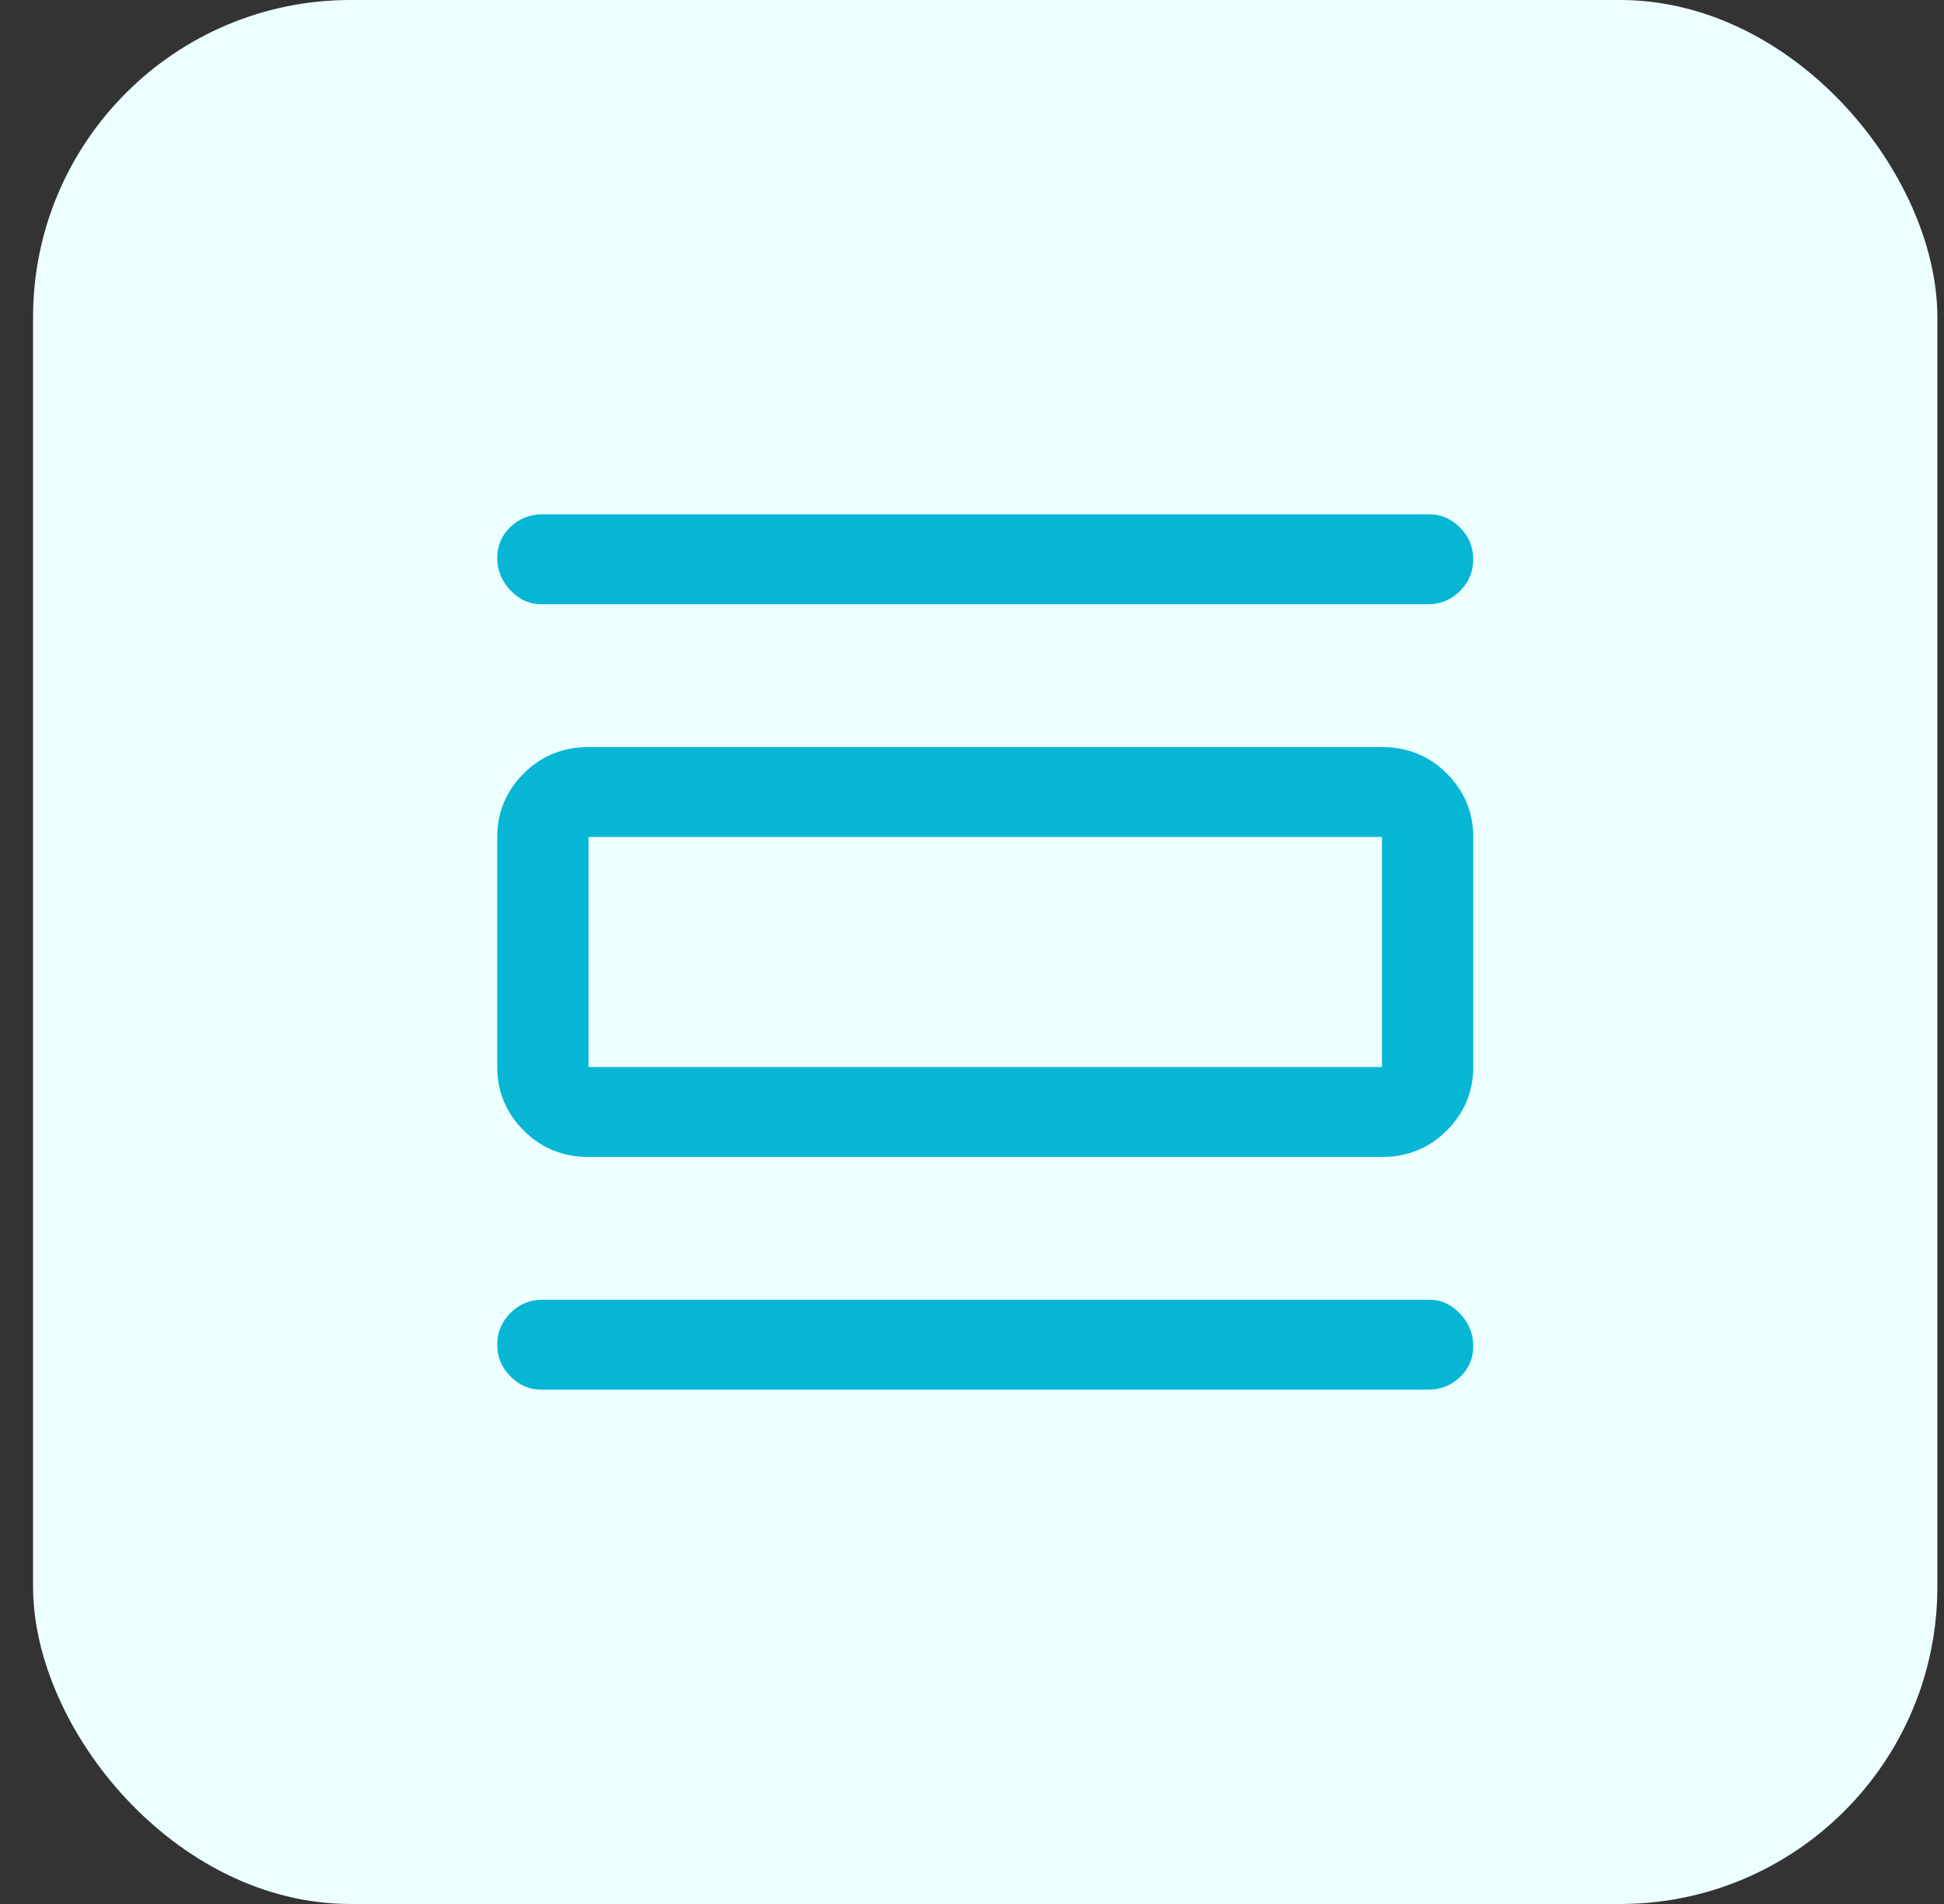
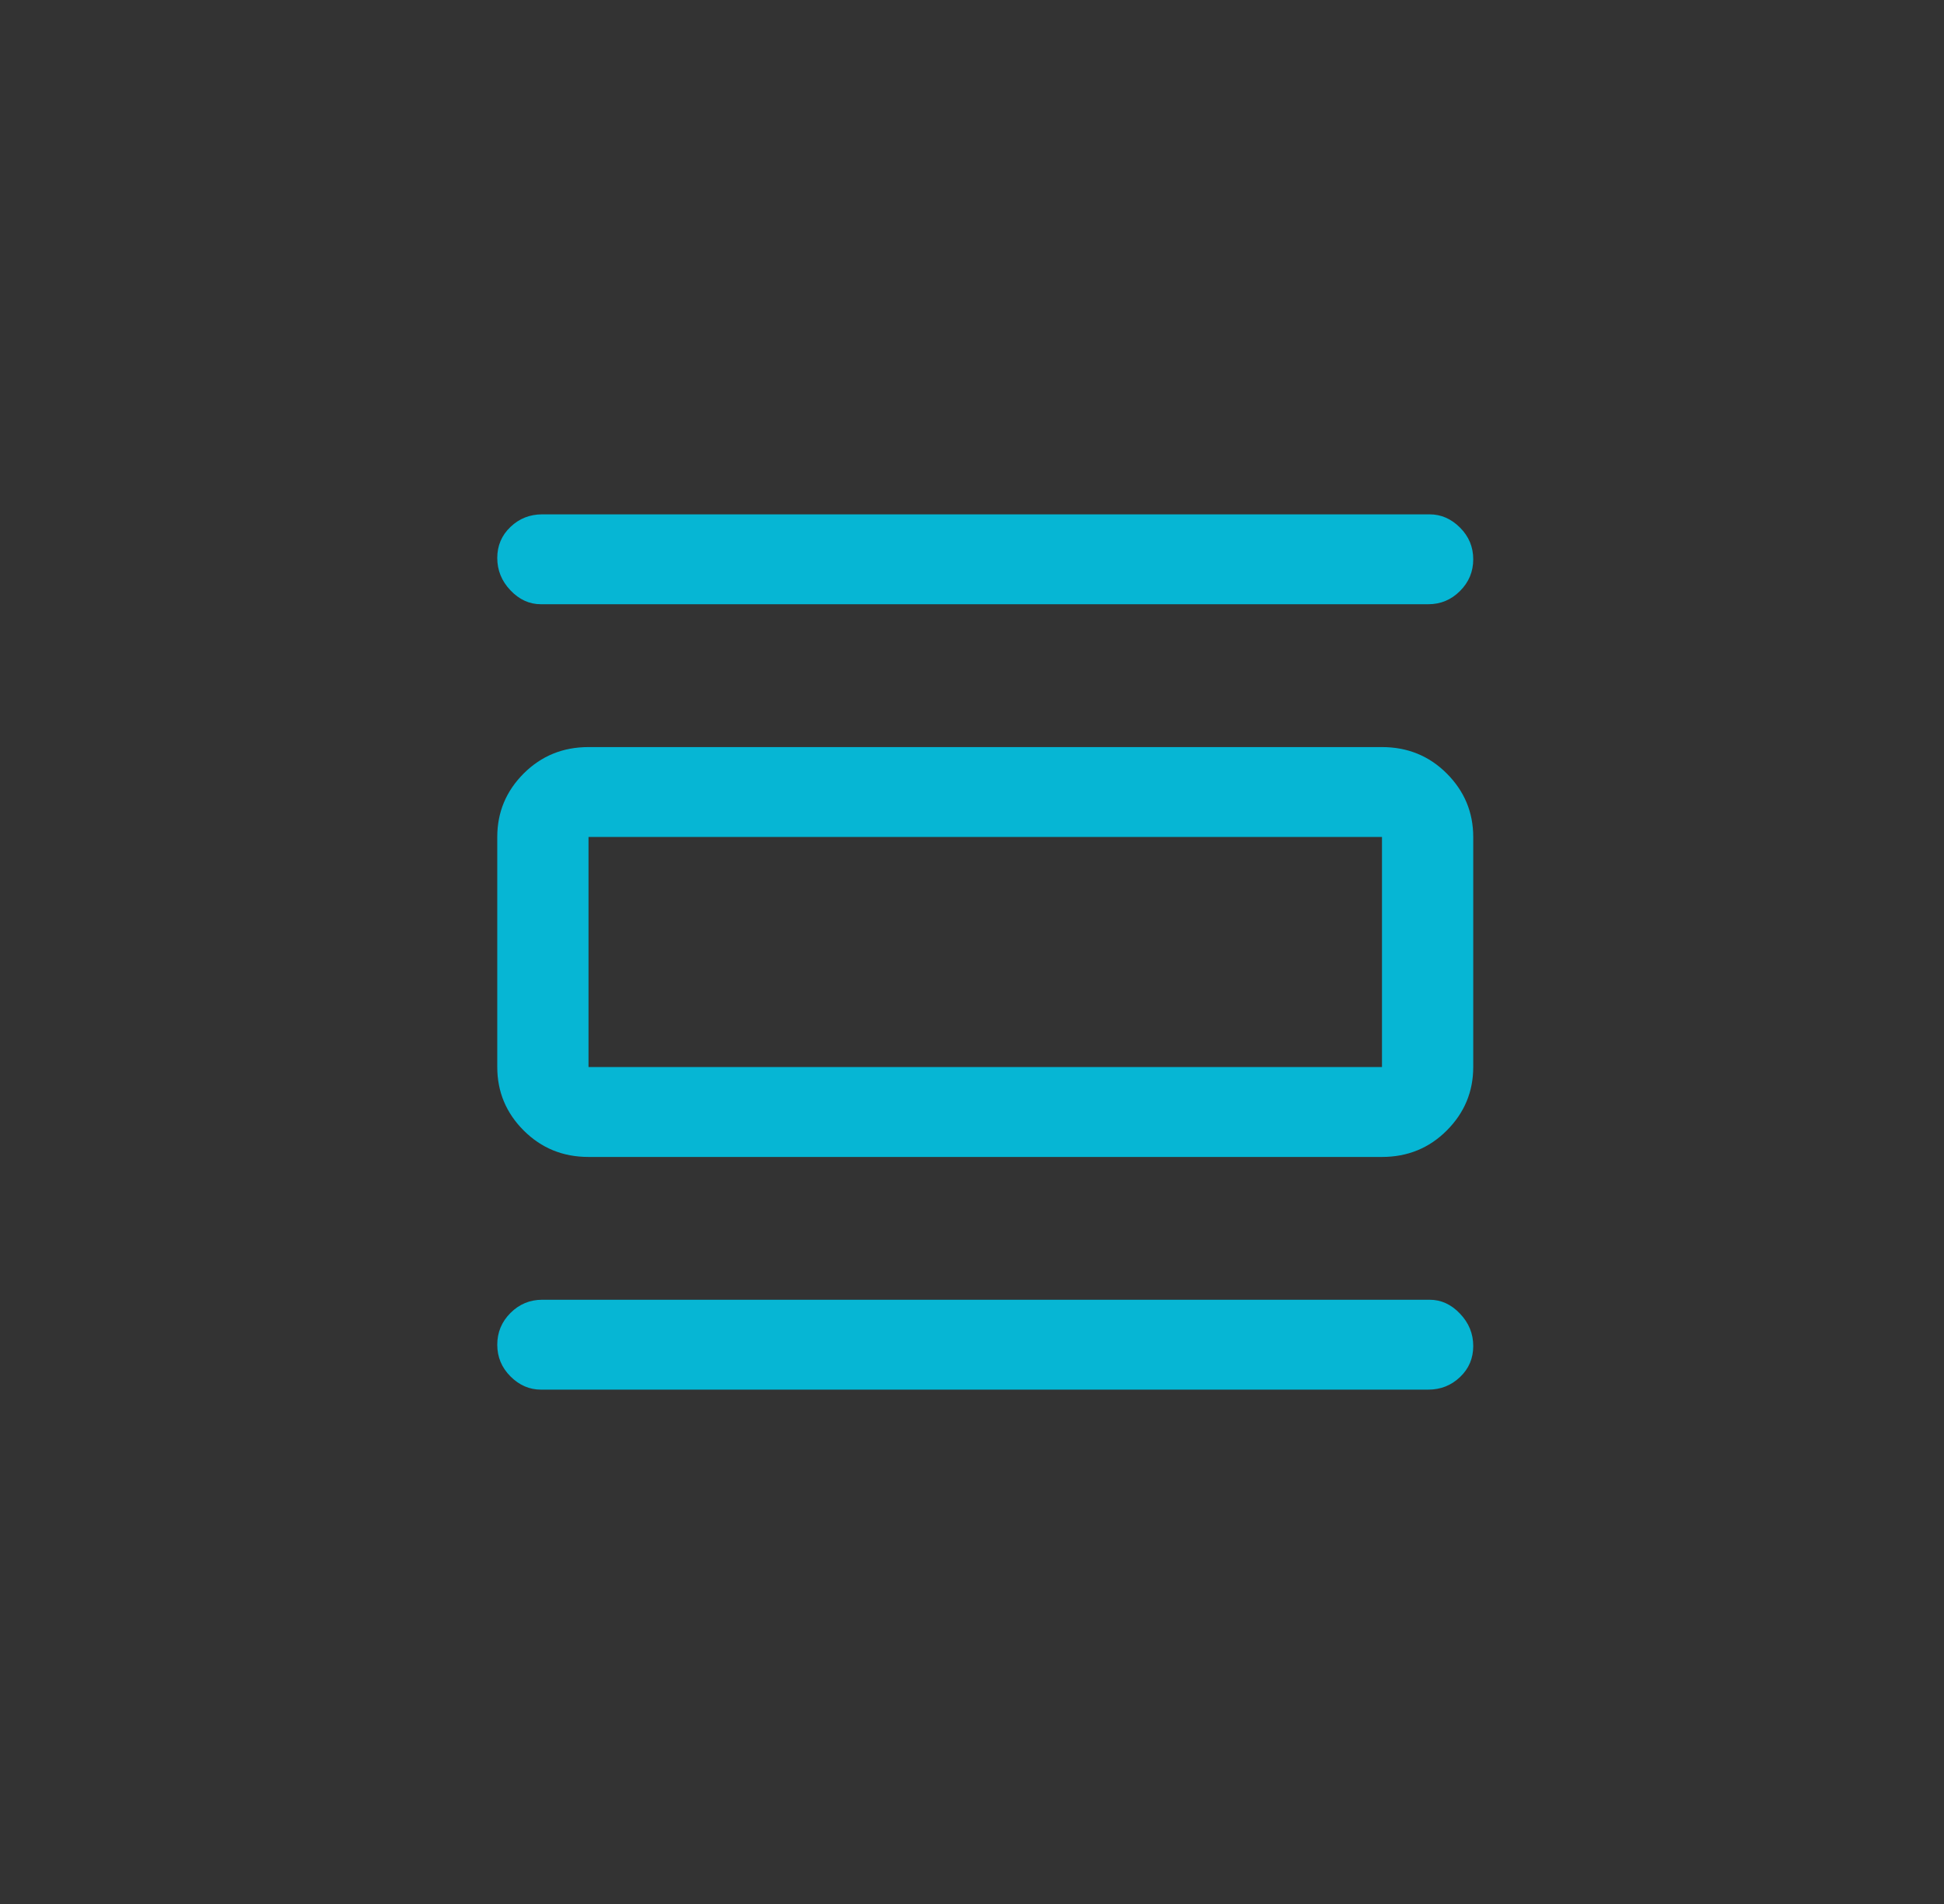
<svg xmlns="http://www.w3.org/2000/svg" width="49" height="48" viewBox="0 0 49 48" fill="none">
  <rect x="0" y="0" width="49" height="48" fill="#333333" stroke="none" />
-   <rect x="0.833" width="48" height="48" rx="8" fill="#ECFEFF" />
  <path d="M13.634 35.033C13.345 35.033 13.089 34.922 12.867 34.7C12.645 34.478 12.534 34.211 12.534 33.9C12.534 33.589 12.645 33.322 12.867 33.1C13.089 32.878 13.356 32.767 13.667 32.767H36.034C36.323 32.767 36.578 32.883 36.8 33.117C37.023 33.35 37.134 33.622 37.134 33.934C37.134 34.245 37.023 34.506 36.8 34.717C36.578 34.928 36.312 35.033 36 35.033H13.634ZM13.634 15.233C13.345 15.233 13.089 15.117 12.867 14.883C12.645 14.65 12.534 14.378 12.534 14.067C12.534 13.756 12.645 13.495 12.867 13.284C13.089 13.072 13.356 12.967 13.667 12.967H36.034C36.323 12.967 36.578 13.078 36.8 13.3C37.023 13.522 37.134 13.789 37.134 14.1C37.134 14.411 37.023 14.678 36.8 14.9C36.578 15.122 36.312 15.233 36 15.233H13.634ZM14.834 29.167C14.189 29.167 13.645 28.945 13.2 28.5C12.756 28.056 12.534 27.522 12.534 26.9V21.1C12.534 20.478 12.756 19.945 13.2 19.5C13.645 19.056 14.189 18.834 14.834 18.834H34.834C35.478 18.834 36.023 19.056 36.467 19.5C36.911 19.945 37.134 20.478 37.134 21.1V26.9C37.134 27.522 36.911 28.056 36.467 28.5C36.023 28.945 35.478 29.167 34.834 29.167H14.834ZM14.834 26.9H34.834V21.1H14.834V26.9ZM14.834 21.1V26.9V21.1Z" fill="#06B6D4" />
</svg>